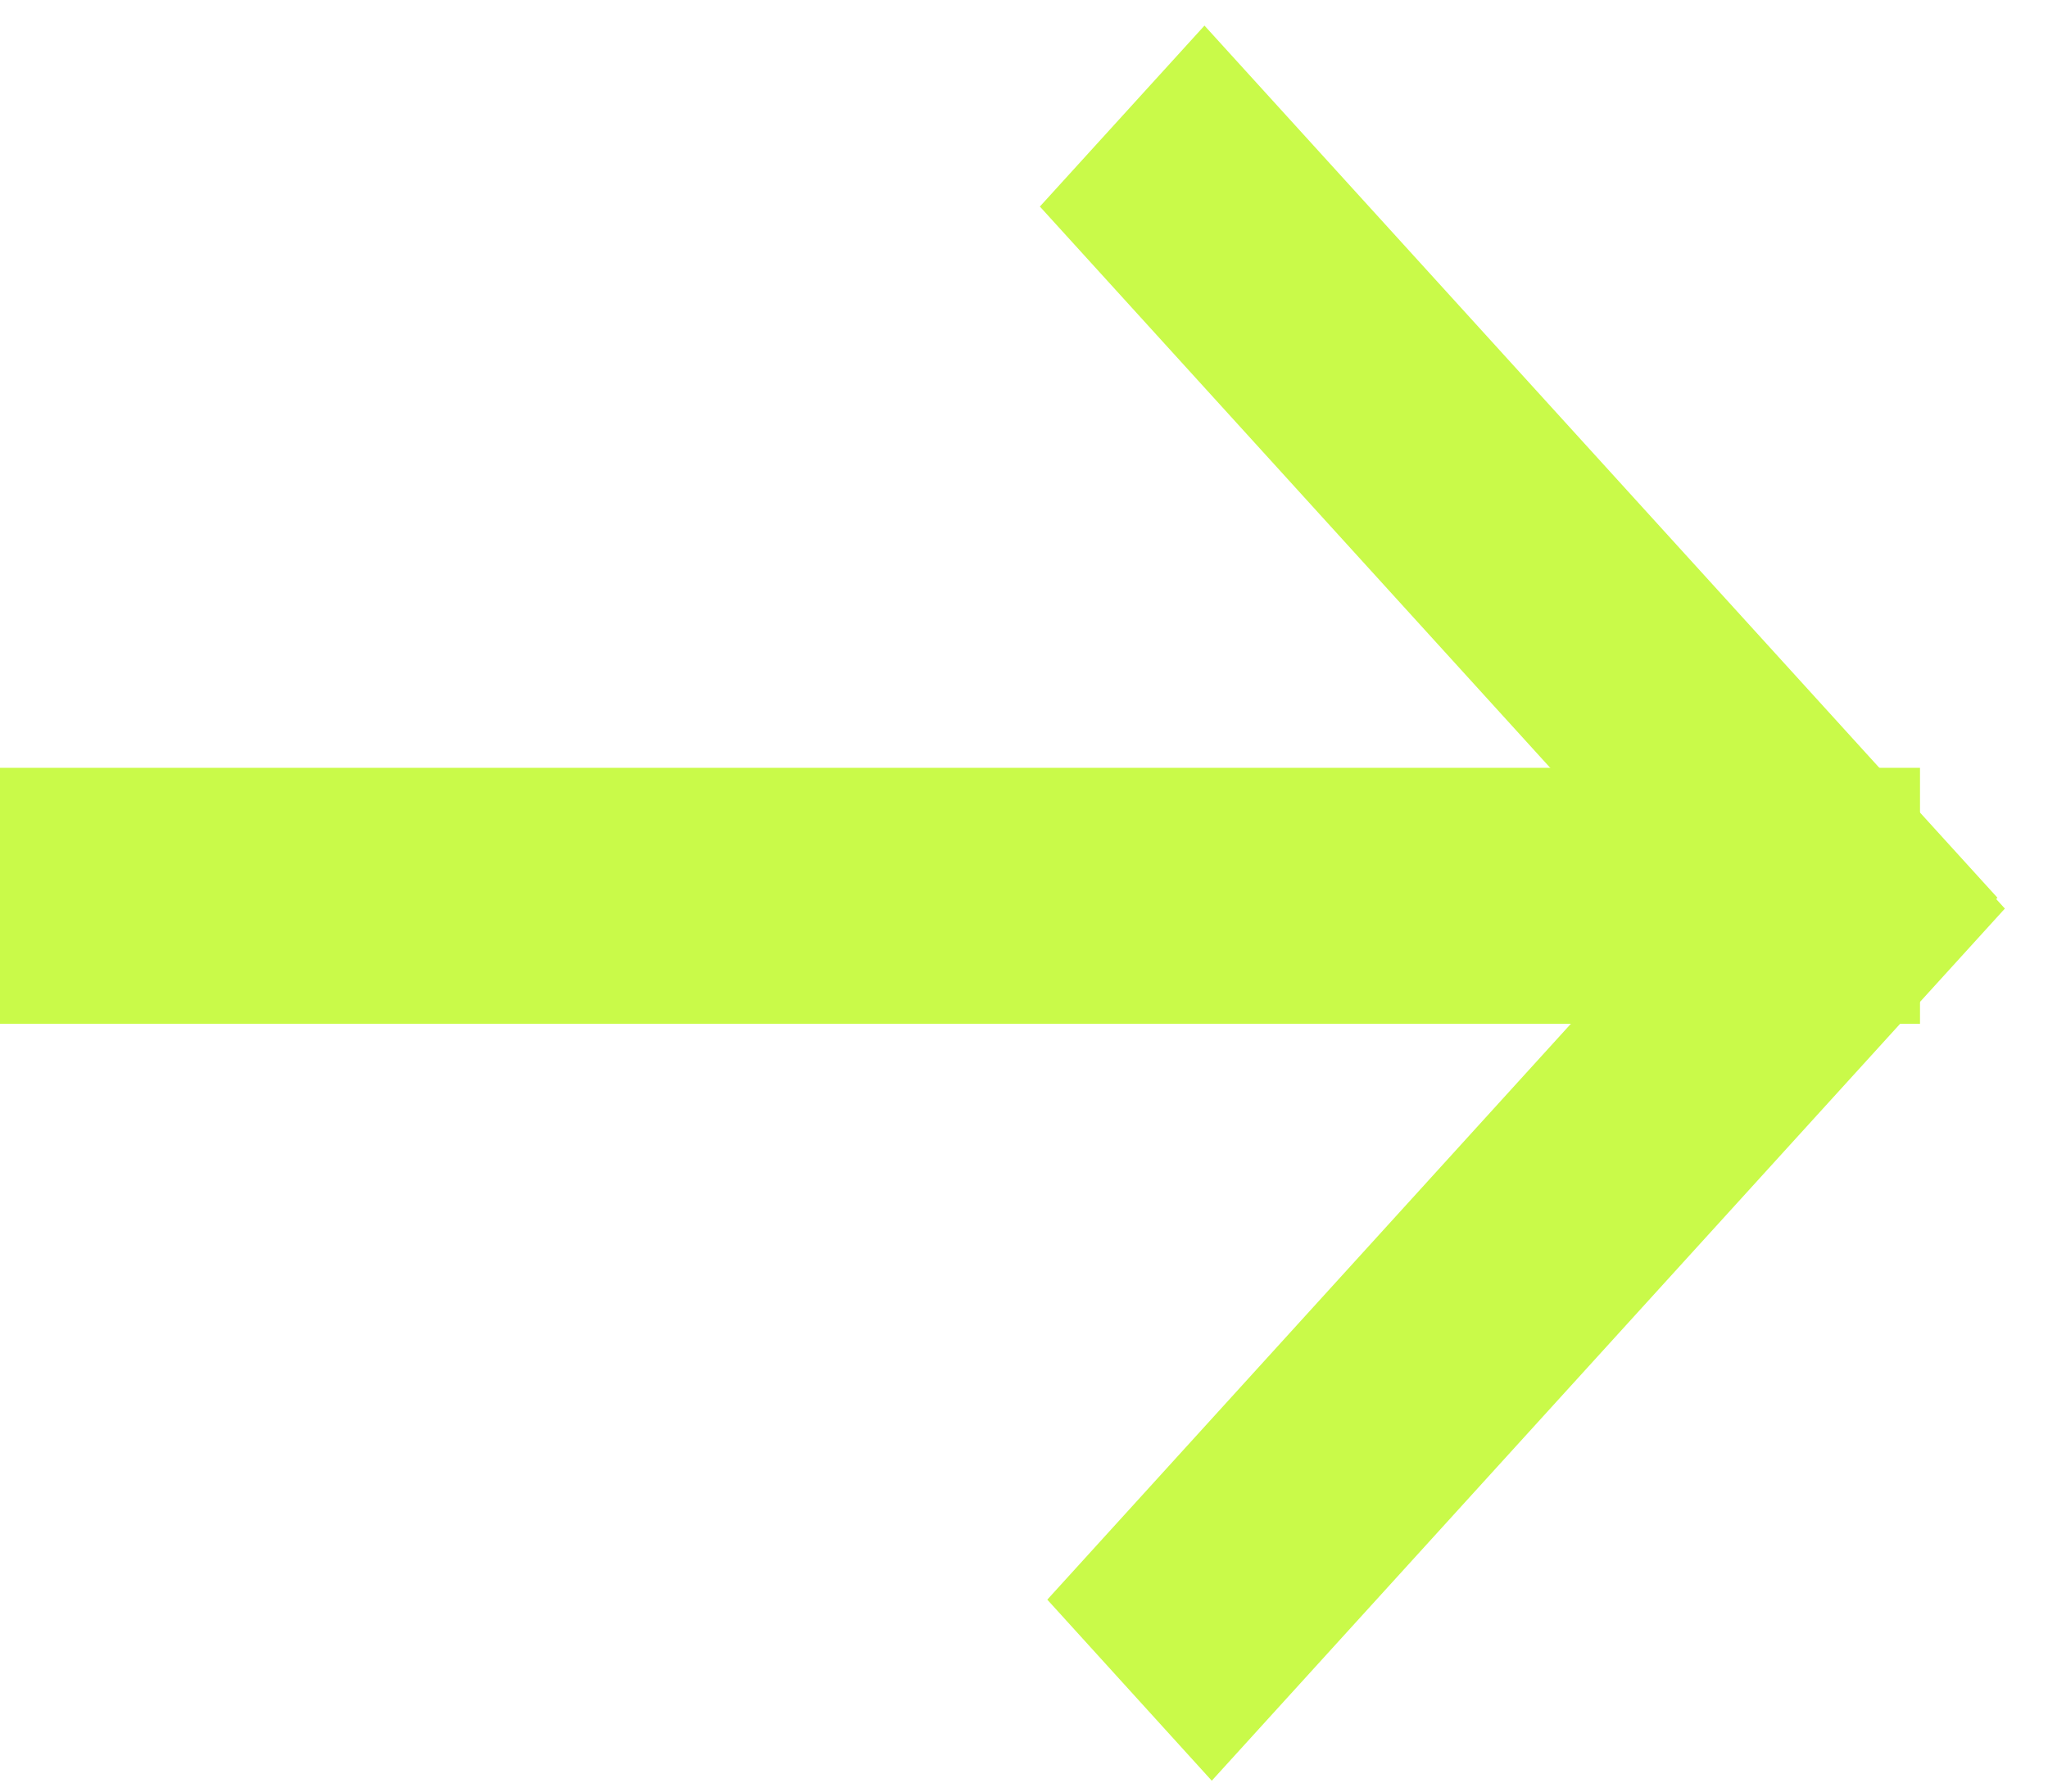
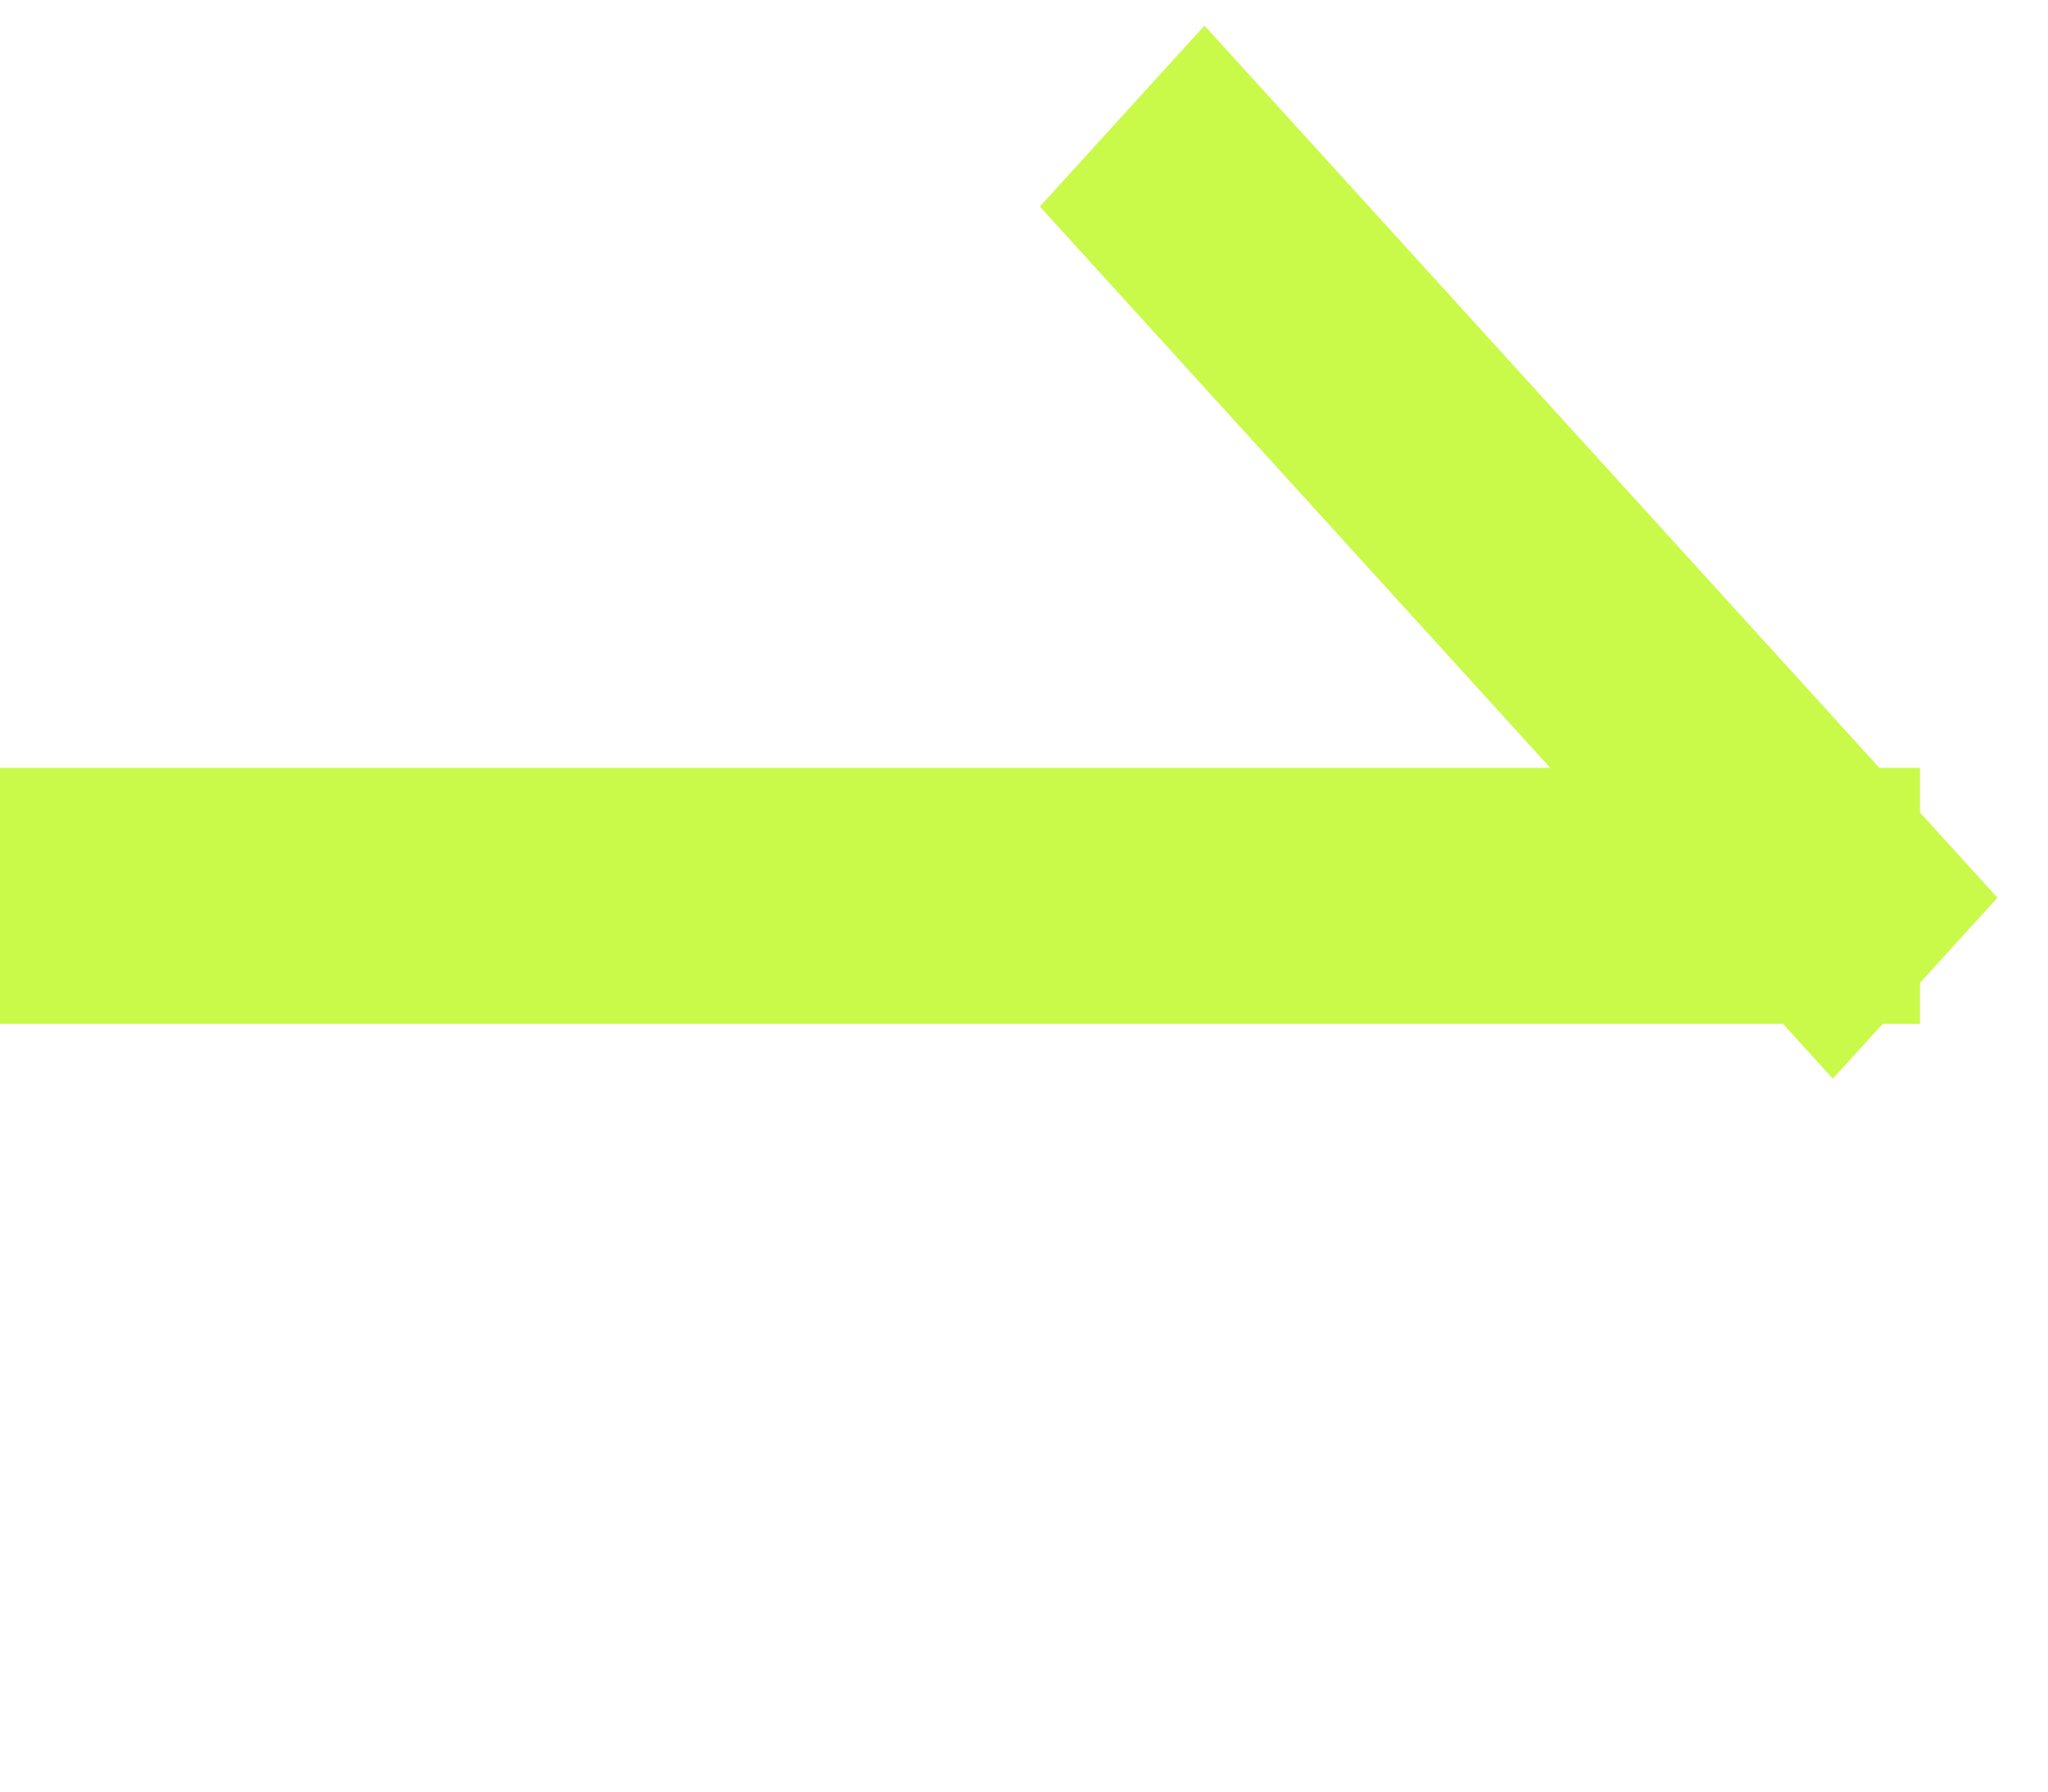
<svg xmlns="http://www.w3.org/2000/svg" width="16" height="14" fill="none">
-   <path fill="#C9FA49" d="m8.182 12.5 6.195-6.815L15.663 7.1l-6.196 6.815z" />
  <path fill="#C9FA49" d="m9.41.2 6.195 6.815-1.286 1.414-6.195-6.815z" />
-   <path fill="#C9FA49" d="M0 6h15v2H0z" />
+   <path fill="#C9FA49" d="M0 6h15v2H0" />
</svg>